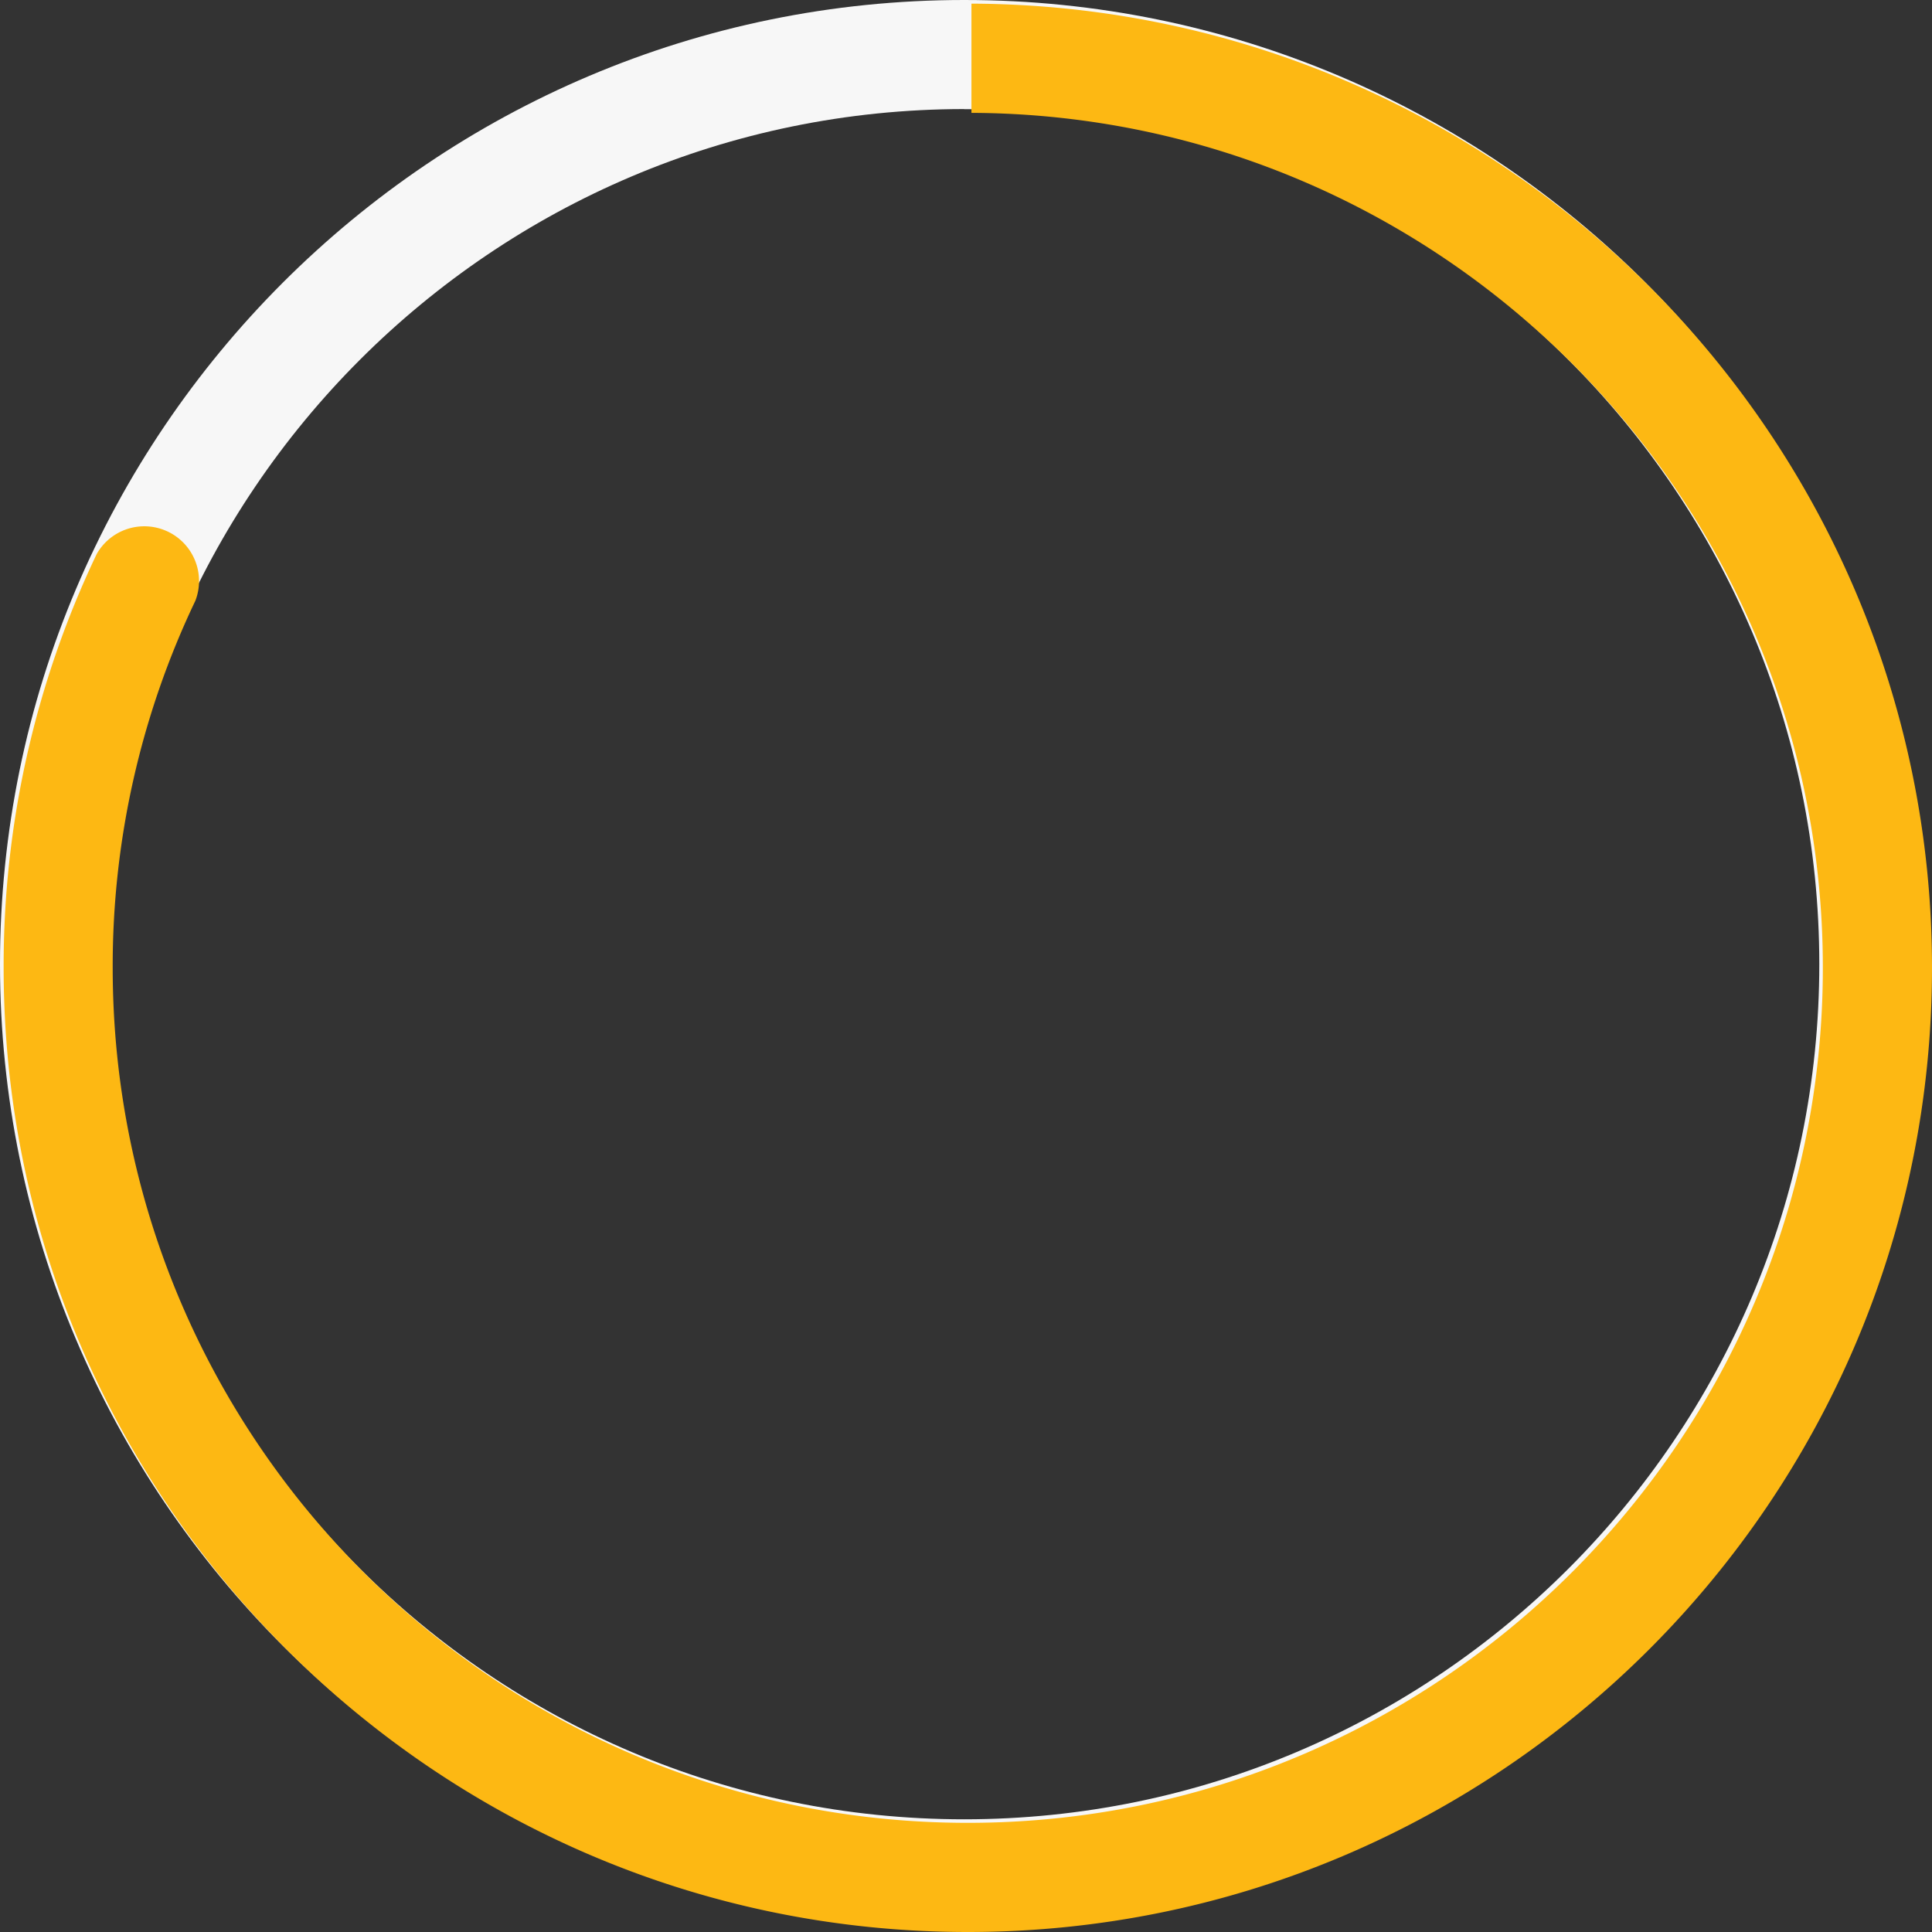
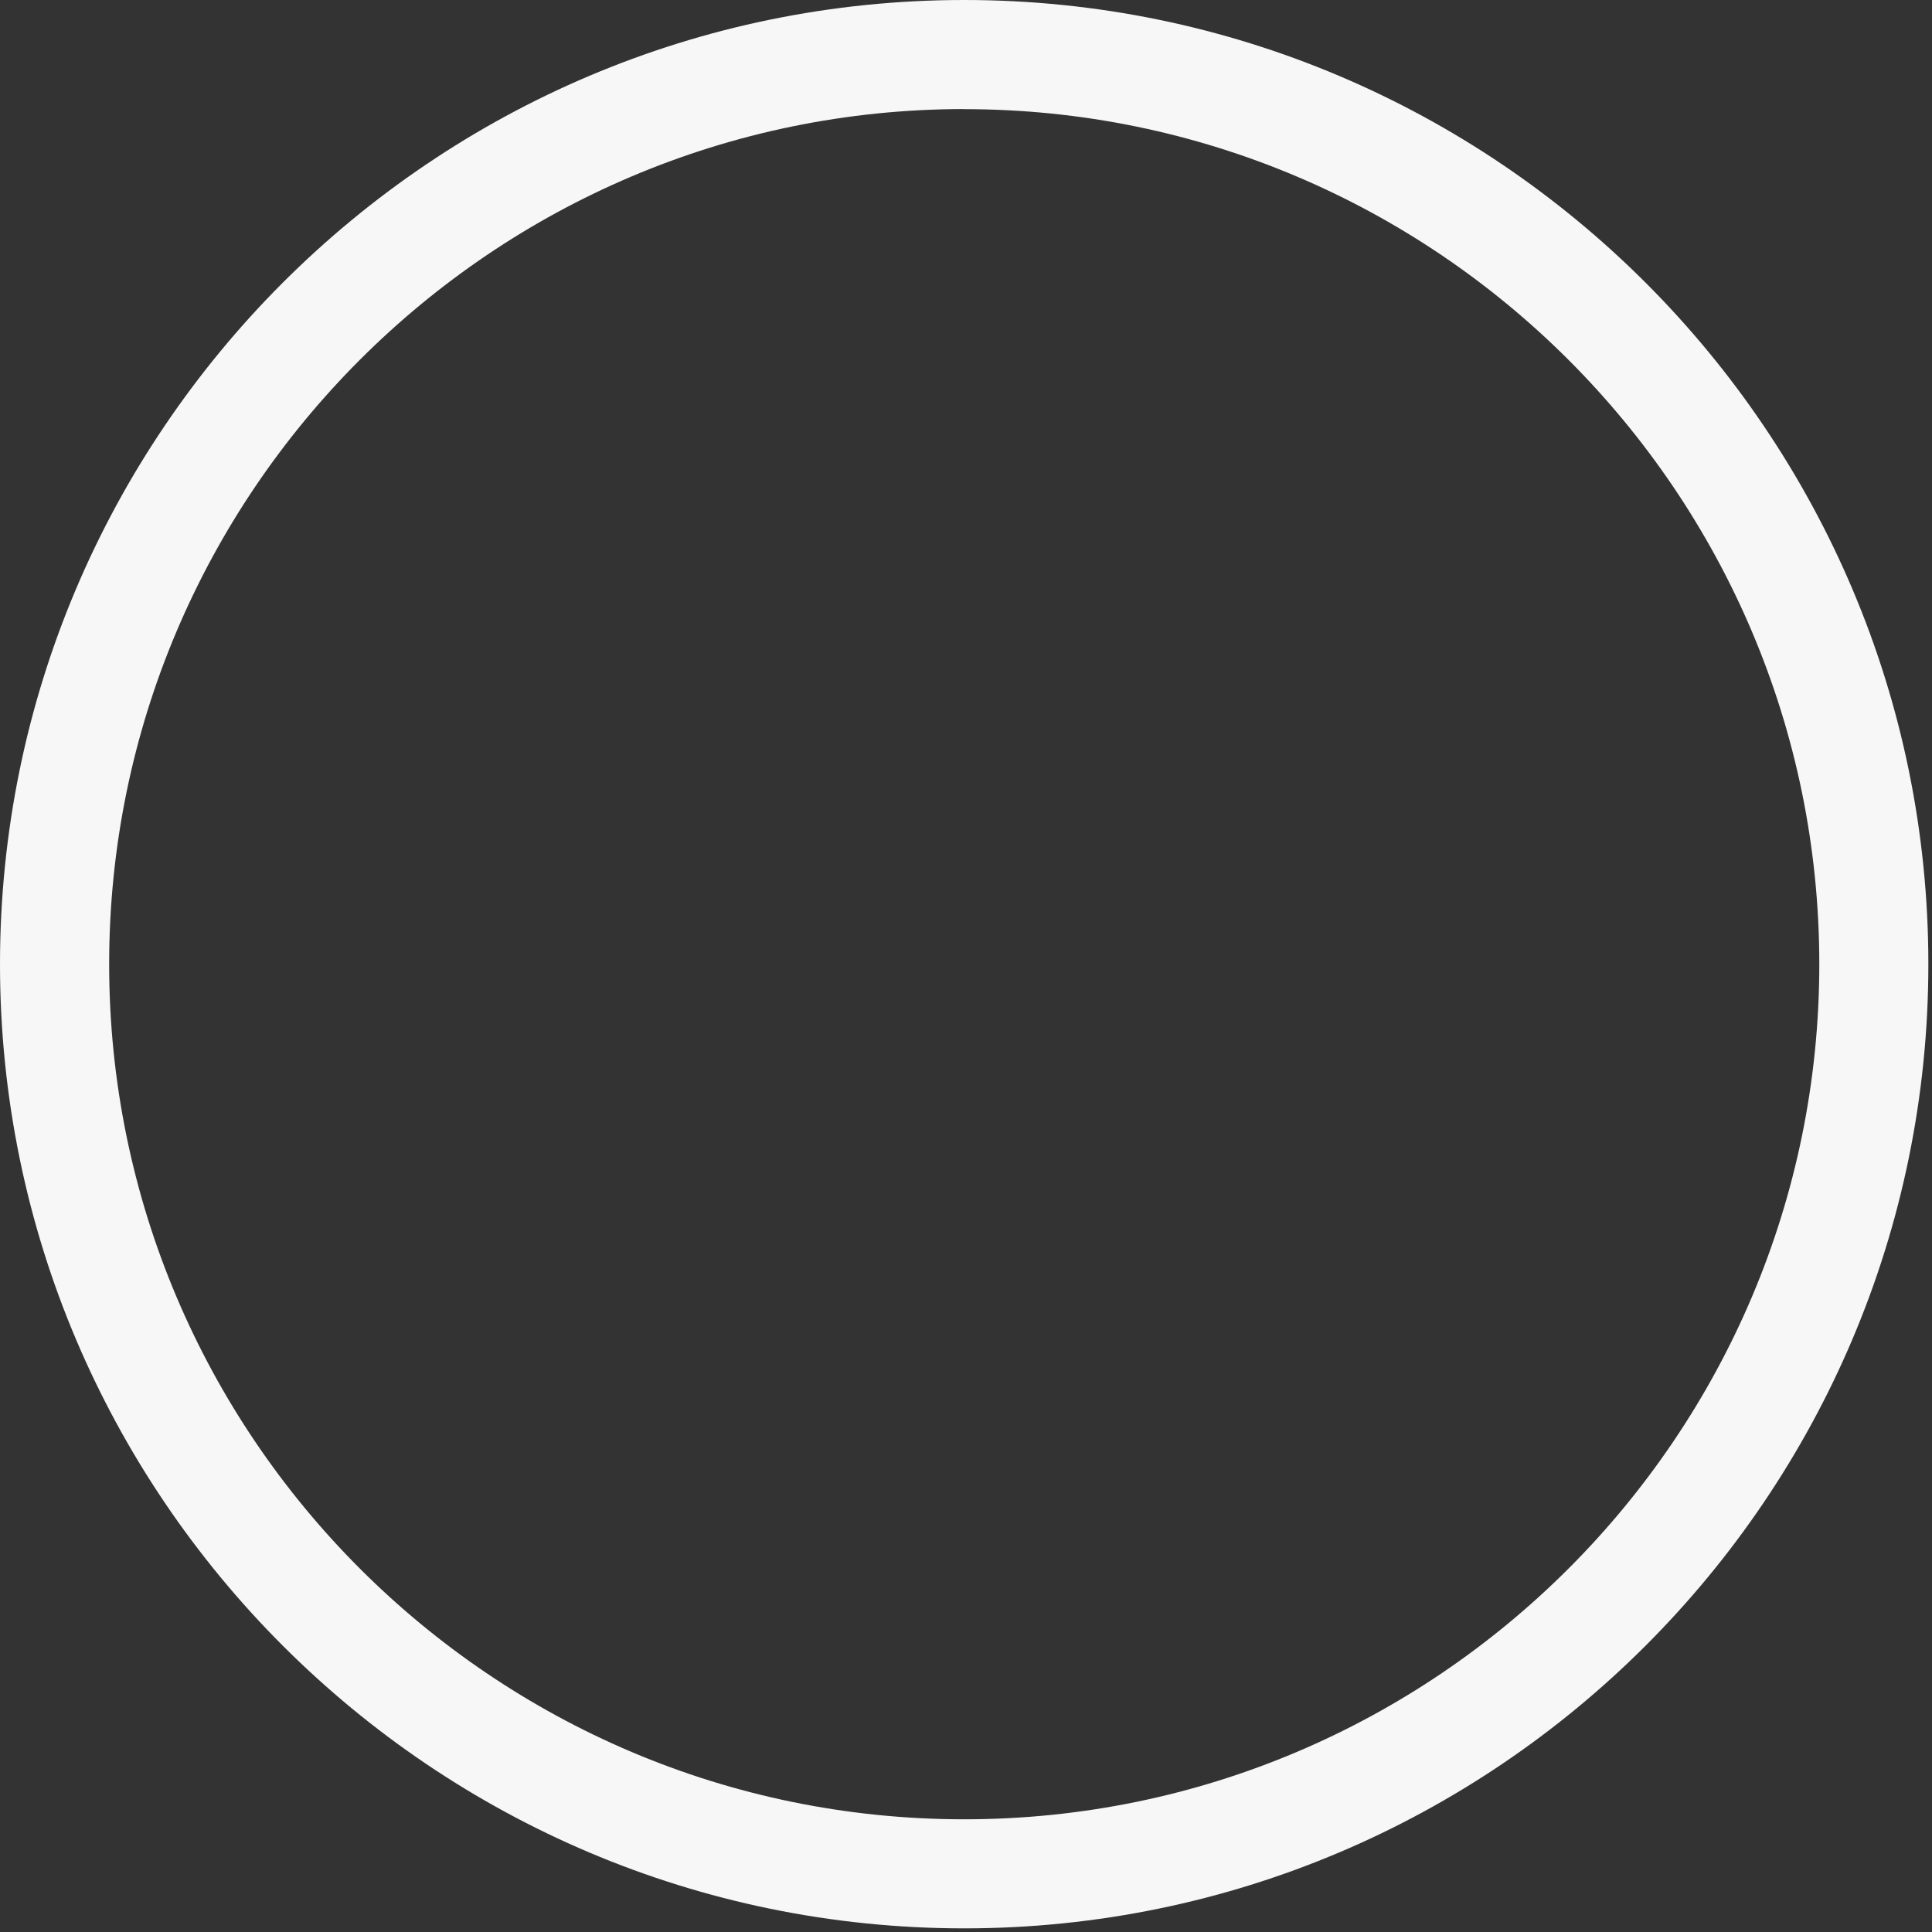
<svg xmlns="http://www.w3.org/2000/svg" id="Layer_1" data-name="Layer 1" viewBox="0 0 600 600">
  <rect x="0" y="0" width="600" height="600" fill="#333333" stroke="none" />
  <defs>
    <style>.cls-1{fill:#f7f7f7;}.cls-2{fill:#fdb813;}</style>
  </defs>
  <title>stat-circle-82</title>
  <path class="cls-1" d="M299.44,598.87C134.33,598.87,0,464.54,0,299.44S134.33,0,299.44,0,598.87,134.33,598.87,299.44,464.54,598.87,299.44,598.87Zm0-565C153,33.9,33.9,153,33.9,299.44S153,565,299.44,565,565,445.85,565,299.44,445.85,33.9,299.44,33.9Z" />
-   <path class="cls-2" d="M600,300.56C600,465.67,465.67,600,300.56,600S1.13,465.67,1.13,300.56A296.82,296.82,0,0,1,30.06,172a17,17,0,0,1,30.62,14.55A263.2,263.2,0,0,0,35,300.56C35,447,154.15,566.1,300.56,566.1S566.1,447,566.1,300.56c0-146-118.51-264.92-264.41-265.51V1.13C466.28,1.74,600,135.84,600,300.56Z" />
</svg>